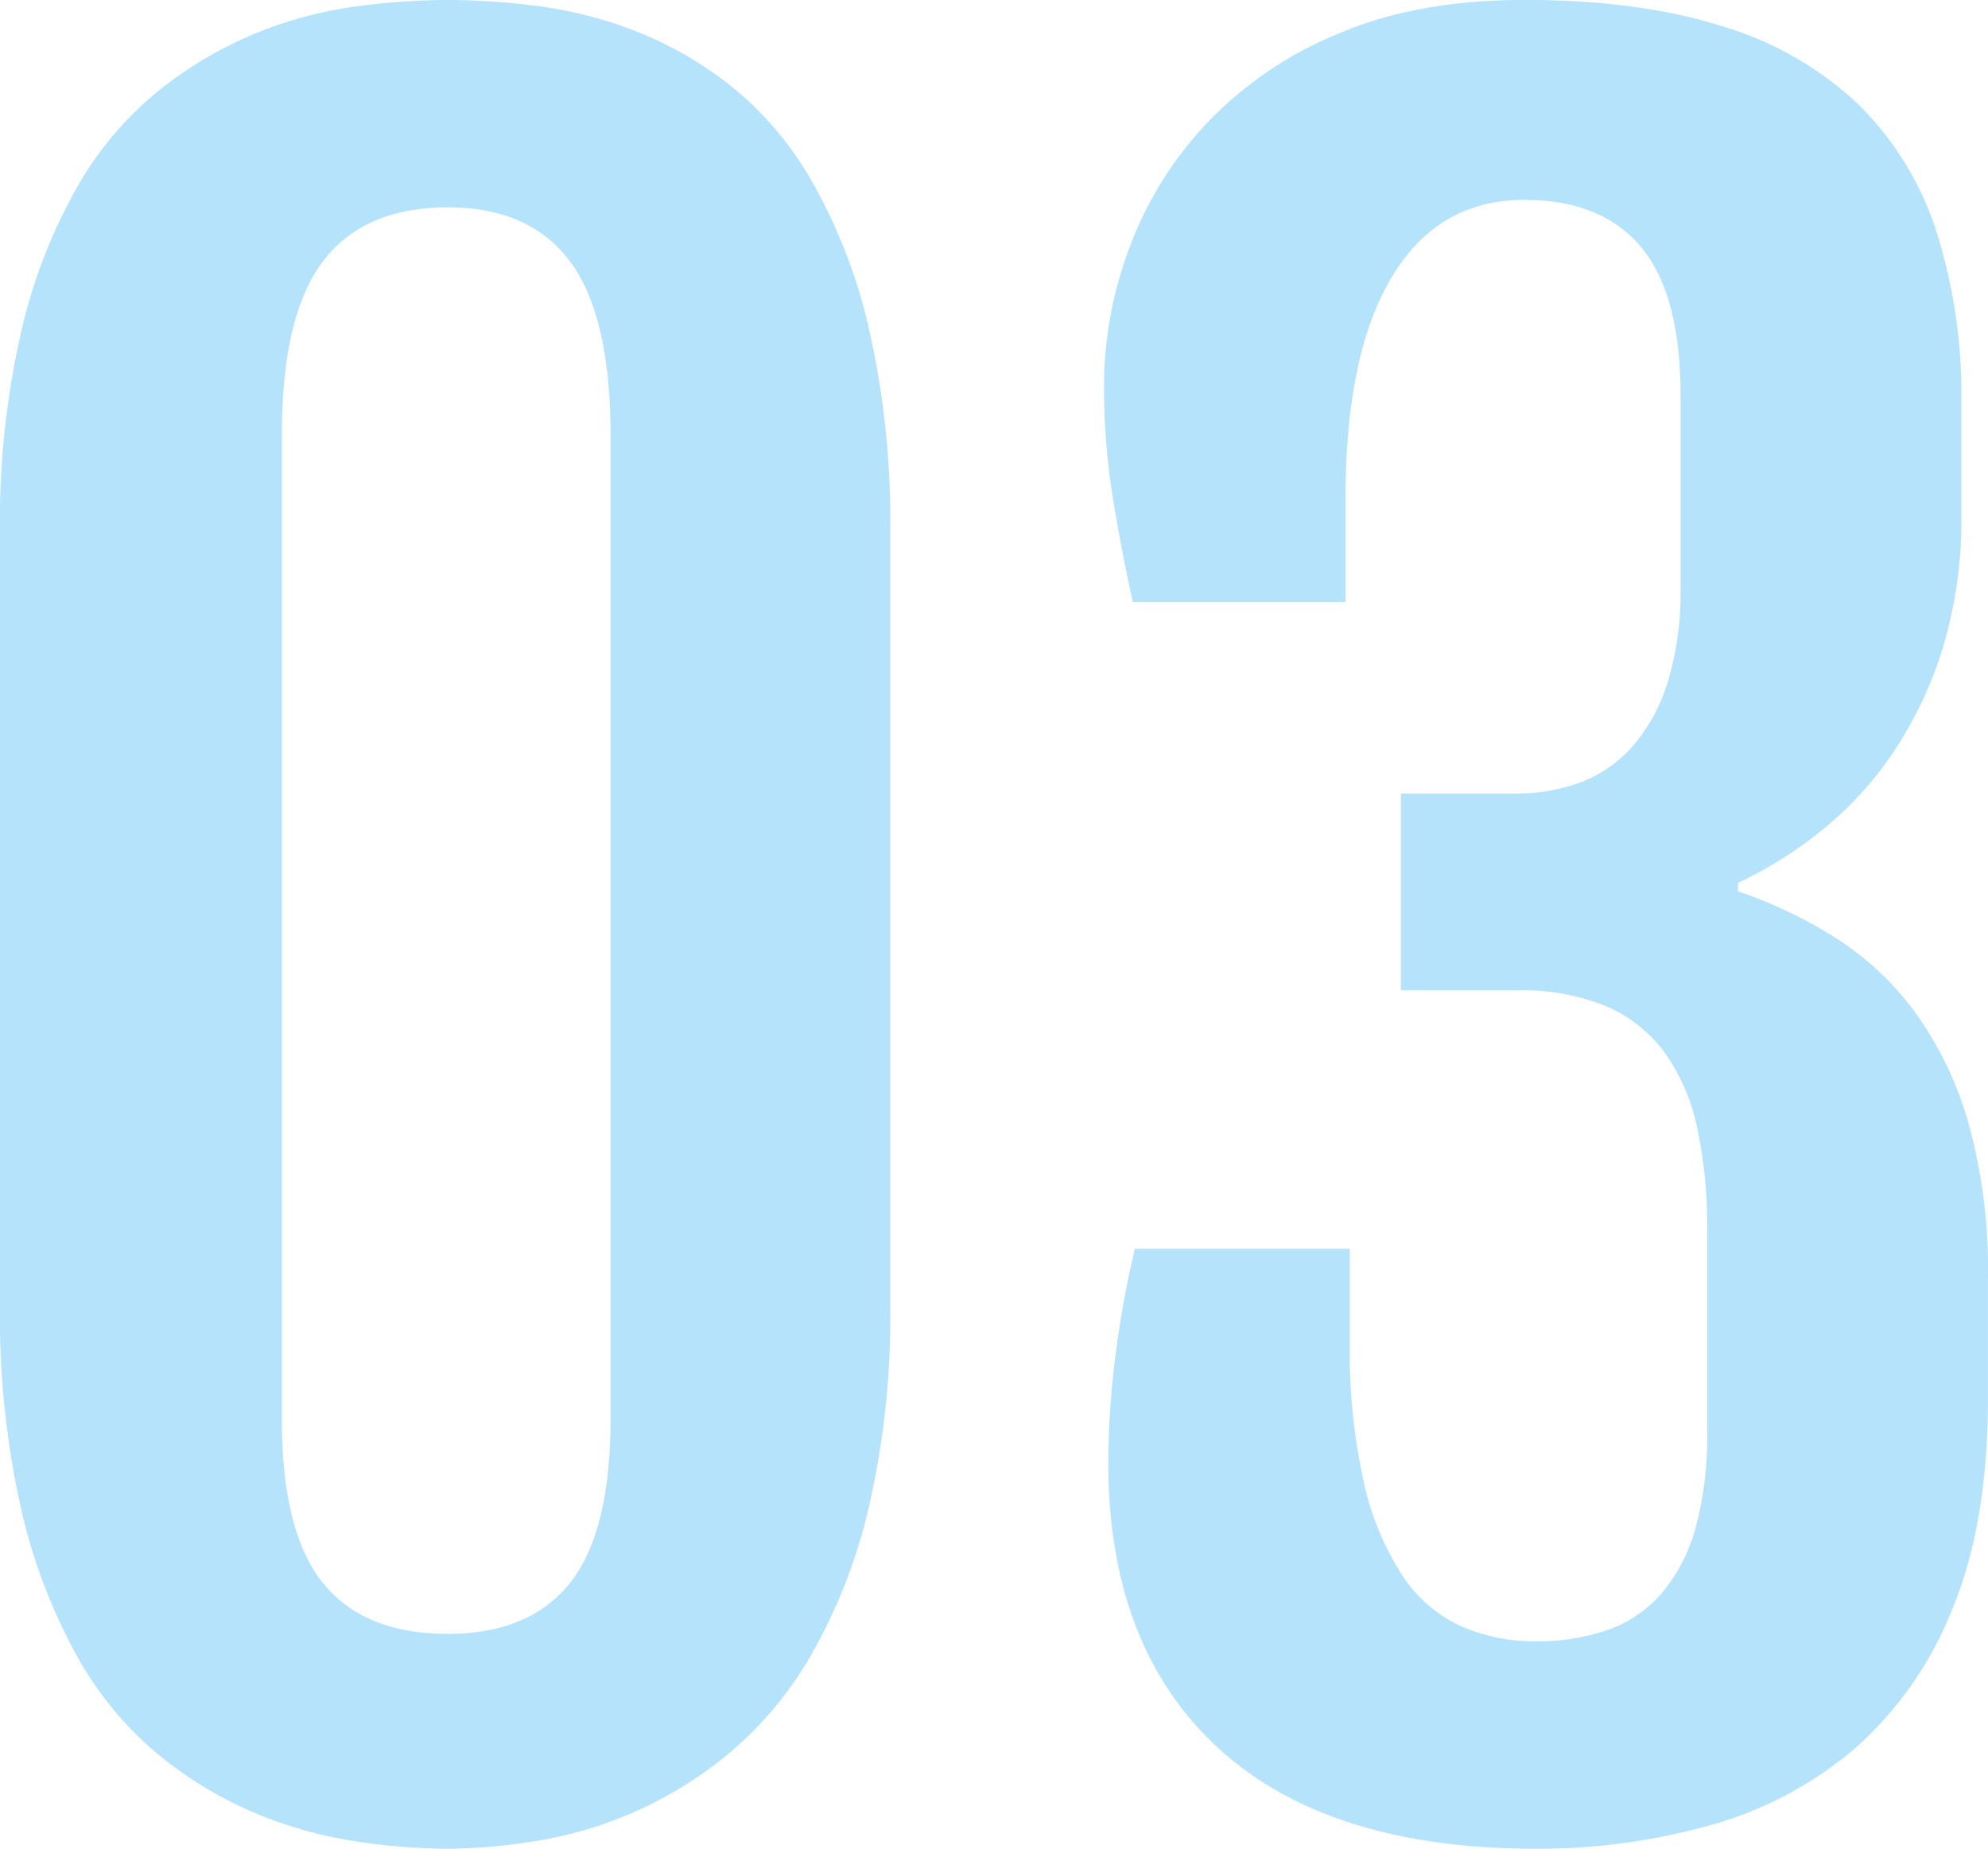
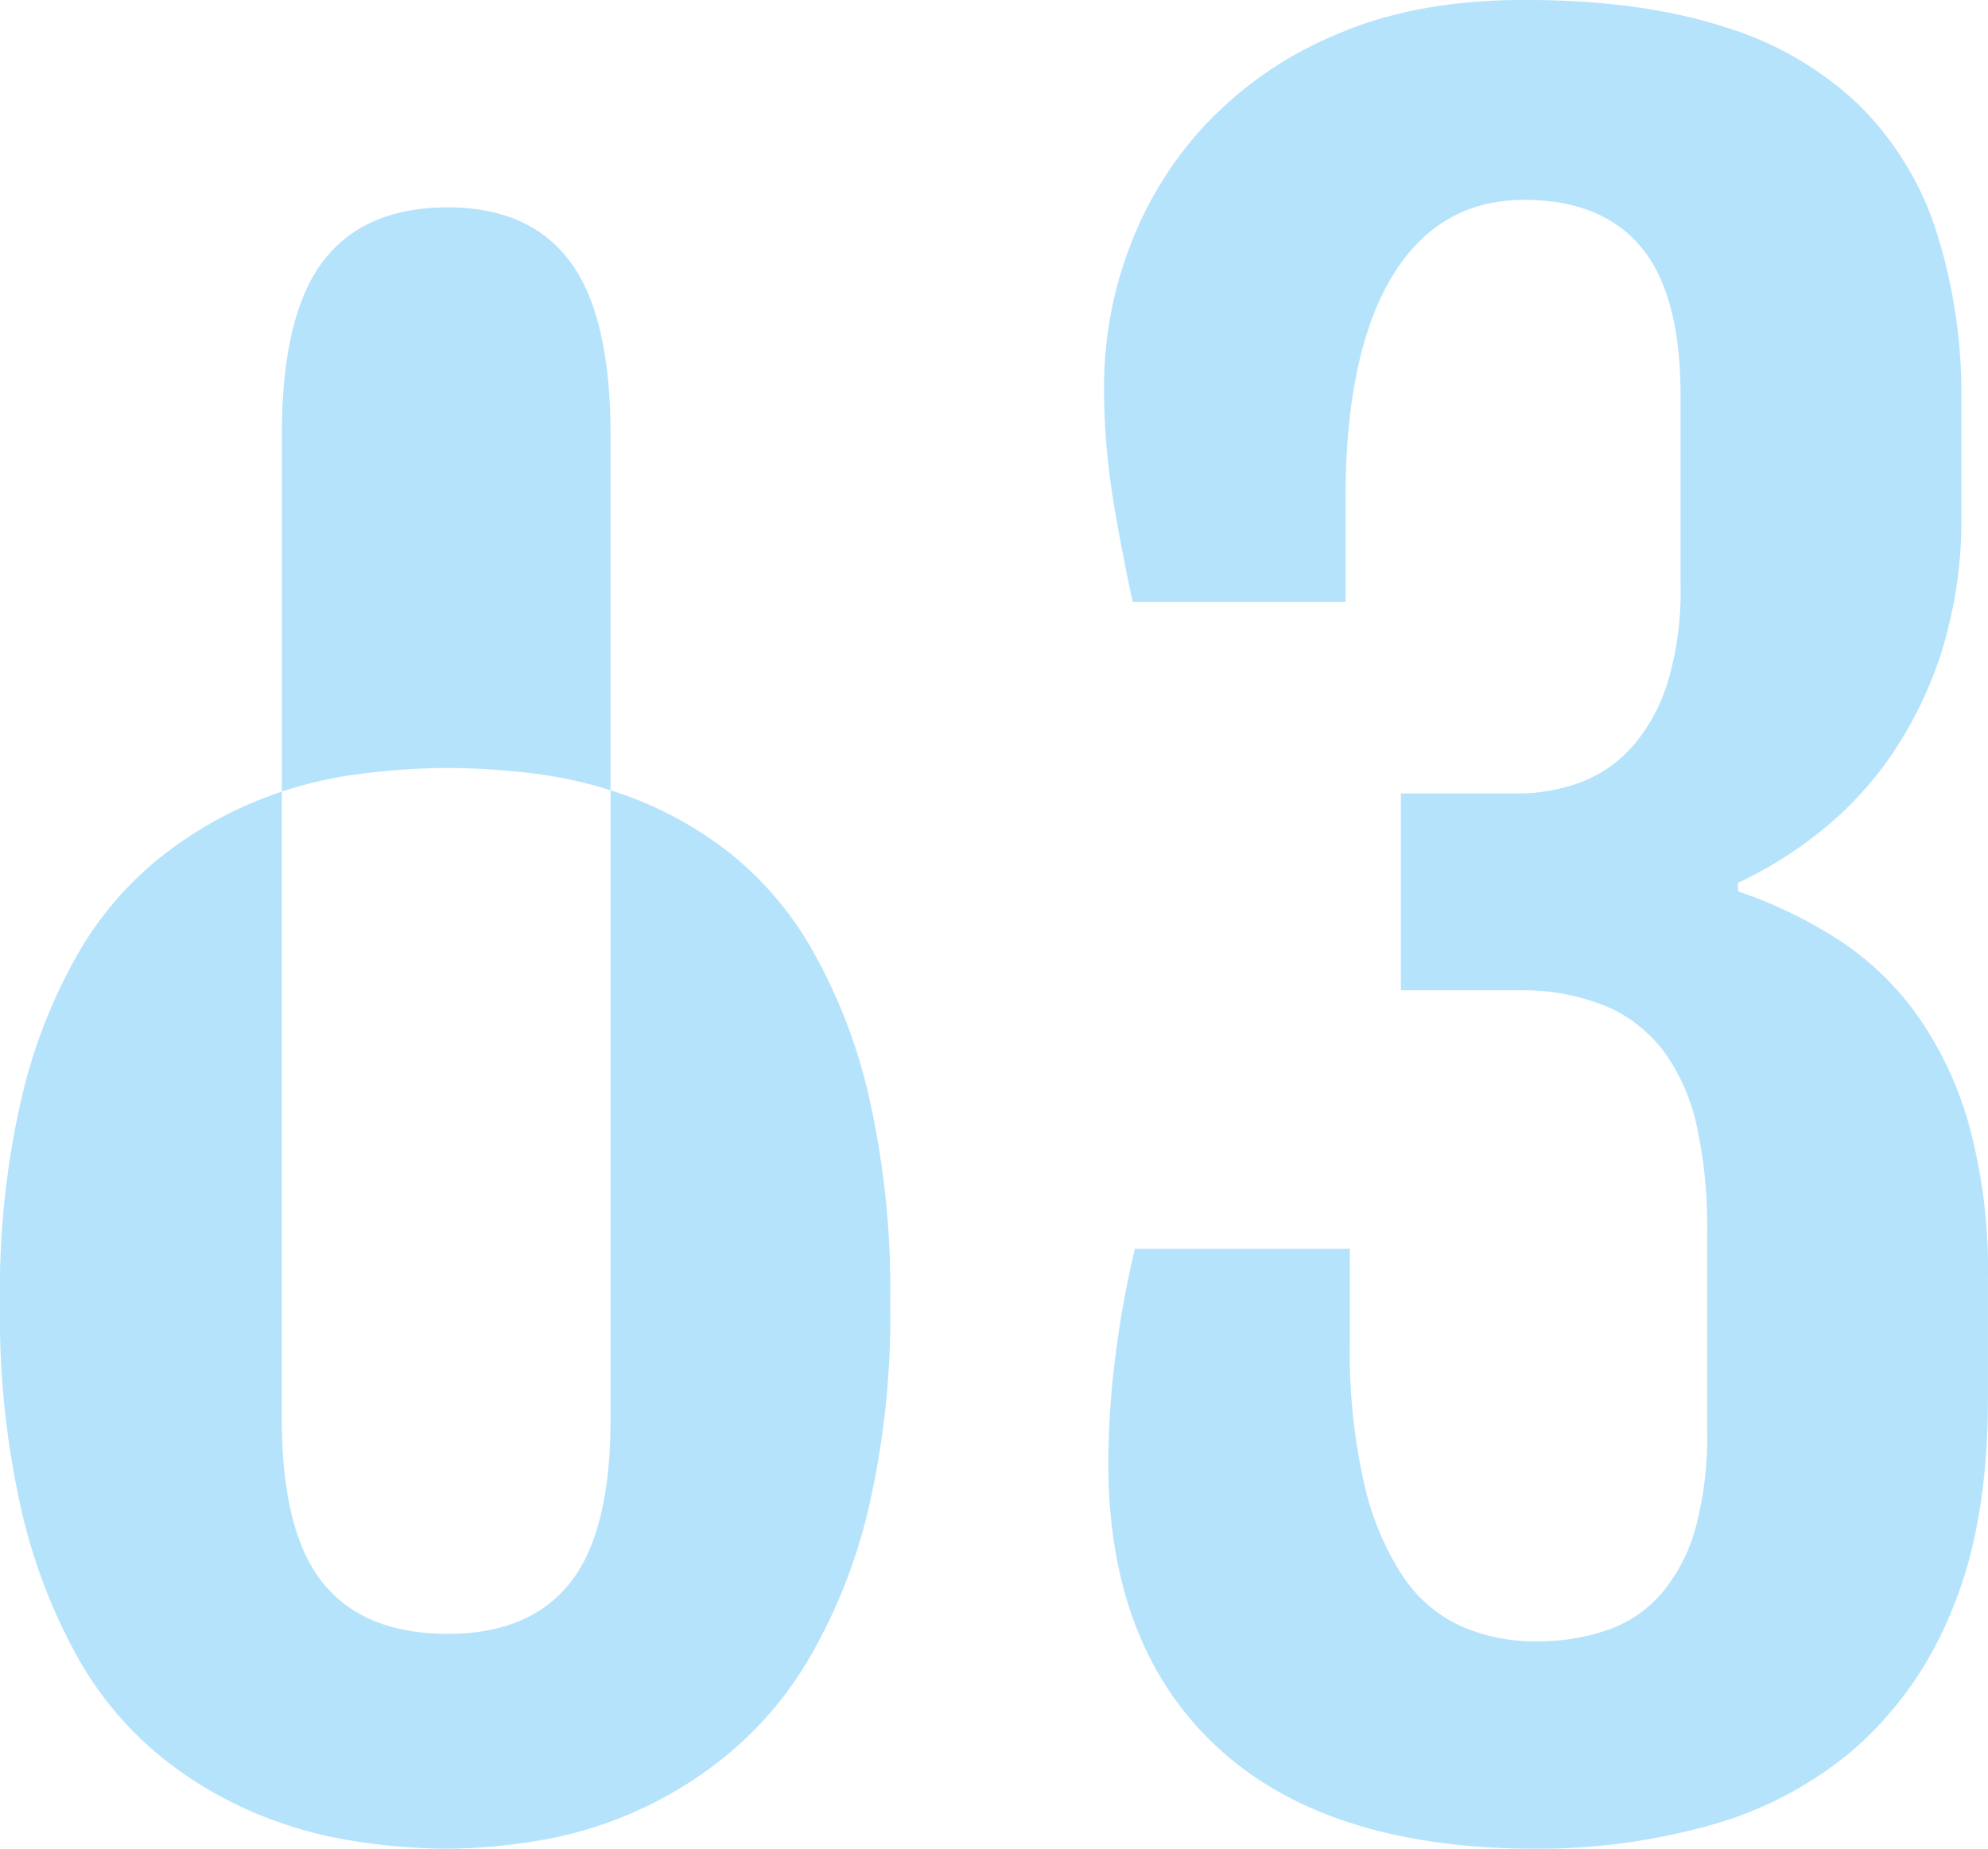
<svg xmlns="http://www.w3.org/2000/svg" width="255.531" height="237.6" viewBox="0 0 255.531 237.6">
  <defs>
    <style>
      .cls-1 {
        fill: #b6e3fc;
        fill-rule: evenodd;
      }
    </style>
  </defs>
-   <path id="_03" data-name="03" class="cls-1" d="M9.528,4239.25a113.024,113.024,0,0,0,2.734,26.53,71.994,71.994,0,0,0,7.246,19,44.584,44.584,0,0,0,10.459,12.58,50.861,50.861,0,0,0,12.373,7.45,54.313,54.313,0,0,0,12.851,3.62,80.864,80.864,0,0,0,11.895.96,73.854,73.854,0,0,0,11.143-.96,51.567,51.567,0,0,0,24.814-11.14,46.866,46.866,0,0,0,10.664-12.65,70.357,70.357,0,0,0,7.451-18.93,109.625,109.625,0,0,0,2.8-26.46v-98.71a111.851,111.851,0,0,0-2.8-26.8,69.605,69.605,0,0,0-7.383-18.86,43.148,43.148,0,0,0-10.527-12.24,47.671,47.671,0,0,0-12.3-6.97,54.315,54.315,0,0,0-12.578-3.15,95.031,95.031,0,0,0-11.279-.75,93.144,93.144,0,0,0-11.689.82,52.929,52.929,0,0,0-12.715,3.35,51.339,51.339,0,0,0-12.373,7.18,43.816,43.816,0,0,0-10.6,12.24,68.388,68.388,0,0,0-7.383,18.73,109.428,109.428,0,0,0-2.8,26.45v98.71Zm36.23-111.56q0-15.315,5.264-22.29,5.262-6.96,16.064-6.97,10.526,0,15.723,6.97t5.2,22.29v126.46q0,14.505-5.2,21.06t-15.723,6.56q-10.8,0-16.064-6.56t-5.264-21.06V4127.69ZM166.071,4296.4q14.081,12.99,40.879,12.99a81.7,81.7,0,0,0,22.354-3.01,48.528,48.528,0,0,0,18.525-9.77,46.786,46.786,0,0,0,12.578-17.85q4.647-11.07,4.649-27.2v-15.45a70.57,70.57,0,0,0-2.461-19.83,45.728,45.728,0,0,0-6.768-14.21,37.761,37.761,0,0,0-10.185-9.64,58.3,58.3,0,0,0-12.715-6.09v-1.09a52.572,52.572,0,0,0,10.459-6.5,45.6,45.6,0,0,0,9.16-9.77,50.869,50.869,0,0,0,6.562-13.47,56.844,56.844,0,0,0,2.53-17.7v-14.36a69.28,69.28,0,0,0-3.213-21.94,40.116,40.116,0,0,0-9.981-16.27,43.329,43.329,0,0,0-17.431-10.05q-10.665-3.42-25.567-3.42-13.81,0-23.994,4.38a49,49,0,0,0-16.816,11.48,47.4,47.4,0,0,0-9.912,15.93,50.435,50.435,0,0,0-3.282,17.7,89.383,89.383,0,0,0,1.094,14.29q1.093,6.765,2.6,13.6h27.344v-13.26q0-18.585,5.947-28.5t17.021-9.92q9.98,0,15.039,6.09t5.059,19.07v24.47a40.2,40.2,0,0,1-1.641,12.31,22.765,22.765,0,0,1-4.511,8.27,16.884,16.884,0,0,1-6.7,4.65,23.329,23.329,0,0,1-8.2,1.43h-14.9v25.3h14.9a28.411,28.411,0,0,1,11.485,2.05,18.276,18.276,0,0,1,7.519,5.95,25.532,25.532,0,0,1,4.17,9.63,59.929,59.929,0,0,1,1.3,13.13v25.84a45.005,45.005,0,0,1-1.5,12.51,21.985,21.985,0,0,1-4.375,8.41,16.238,16.238,0,0,1-6.973,4.71,27.522,27.522,0,0,1-9.16,1.44,23.544,23.544,0,0,1-9.57-1.92,17.872,17.872,0,0,1-7.52-6.42,36.058,36.058,0,0,1-4.99-11.9,76.915,76.915,0,0,1-1.845-18.32v-11.89H155.407a127.54,127.54,0,0,0-2.6,14.56,112.38,112.38,0,0,0-.821,12.92Q151.989,4283.415,166.071,4296.4Z" transform="translate(-9.531 -4071.78)" />
+   <path id="_03" data-name="03" class="cls-1" d="M9.528,4239.25a113.024,113.024,0,0,0,2.734,26.53,71.994,71.994,0,0,0,7.246,19,44.584,44.584,0,0,0,10.459,12.58,50.861,50.861,0,0,0,12.373,7.45,54.313,54.313,0,0,0,12.851,3.62,80.864,80.864,0,0,0,11.895.96,73.854,73.854,0,0,0,11.143-.96,51.567,51.567,0,0,0,24.814-11.14,46.866,46.866,0,0,0,10.664-12.65,70.357,70.357,0,0,0,7.451-18.93,109.625,109.625,0,0,0,2.8-26.46a111.851,111.851,0,0,0-2.8-26.8,69.605,69.605,0,0,0-7.383-18.86,43.148,43.148,0,0,0-10.527-12.24,47.671,47.671,0,0,0-12.3-6.97,54.315,54.315,0,0,0-12.578-3.15,95.031,95.031,0,0,0-11.279-.75,93.144,93.144,0,0,0-11.689.82,52.929,52.929,0,0,0-12.715,3.35,51.339,51.339,0,0,0-12.373,7.18,43.816,43.816,0,0,0-10.6,12.24,68.388,68.388,0,0,0-7.383,18.73,109.428,109.428,0,0,0-2.8,26.45v98.71Zm36.23-111.56q0-15.315,5.264-22.29,5.262-6.96,16.064-6.97,10.526,0,15.723,6.97t5.2,22.29v126.46q0,14.505-5.2,21.06t-15.723,6.56q-10.8,0-16.064-6.56t-5.264-21.06V4127.69ZM166.071,4296.4q14.081,12.99,40.879,12.99a81.7,81.7,0,0,0,22.354-3.01,48.528,48.528,0,0,0,18.525-9.77,46.786,46.786,0,0,0,12.578-17.85q4.647-11.07,4.649-27.2v-15.45a70.57,70.57,0,0,0-2.461-19.83,45.728,45.728,0,0,0-6.768-14.21,37.761,37.761,0,0,0-10.185-9.64,58.3,58.3,0,0,0-12.715-6.09v-1.09a52.572,52.572,0,0,0,10.459-6.5,45.6,45.6,0,0,0,9.16-9.77,50.869,50.869,0,0,0,6.562-13.47,56.844,56.844,0,0,0,2.53-17.7v-14.36a69.28,69.28,0,0,0-3.213-21.94,40.116,40.116,0,0,0-9.981-16.27,43.329,43.329,0,0,0-17.431-10.05q-10.665-3.42-25.567-3.42-13.81,0-23.994,4.38a49,49,0,0,0-16.816,11.48,47.4,47.4,0,0,0-9.912,15.93,50.435,50.435,0,0,0-3.282,17.7,89.383,89.383,0,0,0,1.094,14.29q1.093,6.765,2.6,13.6h27.344v-13.26q0-18.585,5.947-28.5t17.021-9.92q9.98,0,15.039,6.09t5.059,19.07v24.47a40.2,40.2,0,0,1-1.641,12.31,22.765,22.765,0,0,1-4.511,8.27,16.884,16.884,0,0,1-6.7,4.65,23.329,23.329,0,0,1-8.2,1.43h-14.9v25.3h14.9a28.411,28.411,0,0,1,11.485,2.05,18.276,18.276,0,0,1,7.519,5.95,25.532,25.532,0,0,1,4.17,9.63,59.929,59.929,0,0,1,1.3,13.13v25.84a45.005,45.005,0,0,1-1.5,12.51,21.985,21.985,0,0,1-4.375,8.41,16.238,16.238,0,0,1-6.973,4.71,27.522,27.522,0,0,1-9.16,1.44,23.544,23.544,0,0,1-9.57-1.92,17.872,17.872,0,0,1-7.52-6.42,36.058,36.058,0,0,1-4.99-11.9,76.915,76.915,0,0,1-1.845-18.32v-11.89H155.407a127.54,127.54,0,0,0-2.6,14.56,112.38,112.38,0,0,0-.821,12.92Q151.989,4283.415,166.071,4296.4Z" transform="translate(-9.531 -4071.78)" />
</svg>